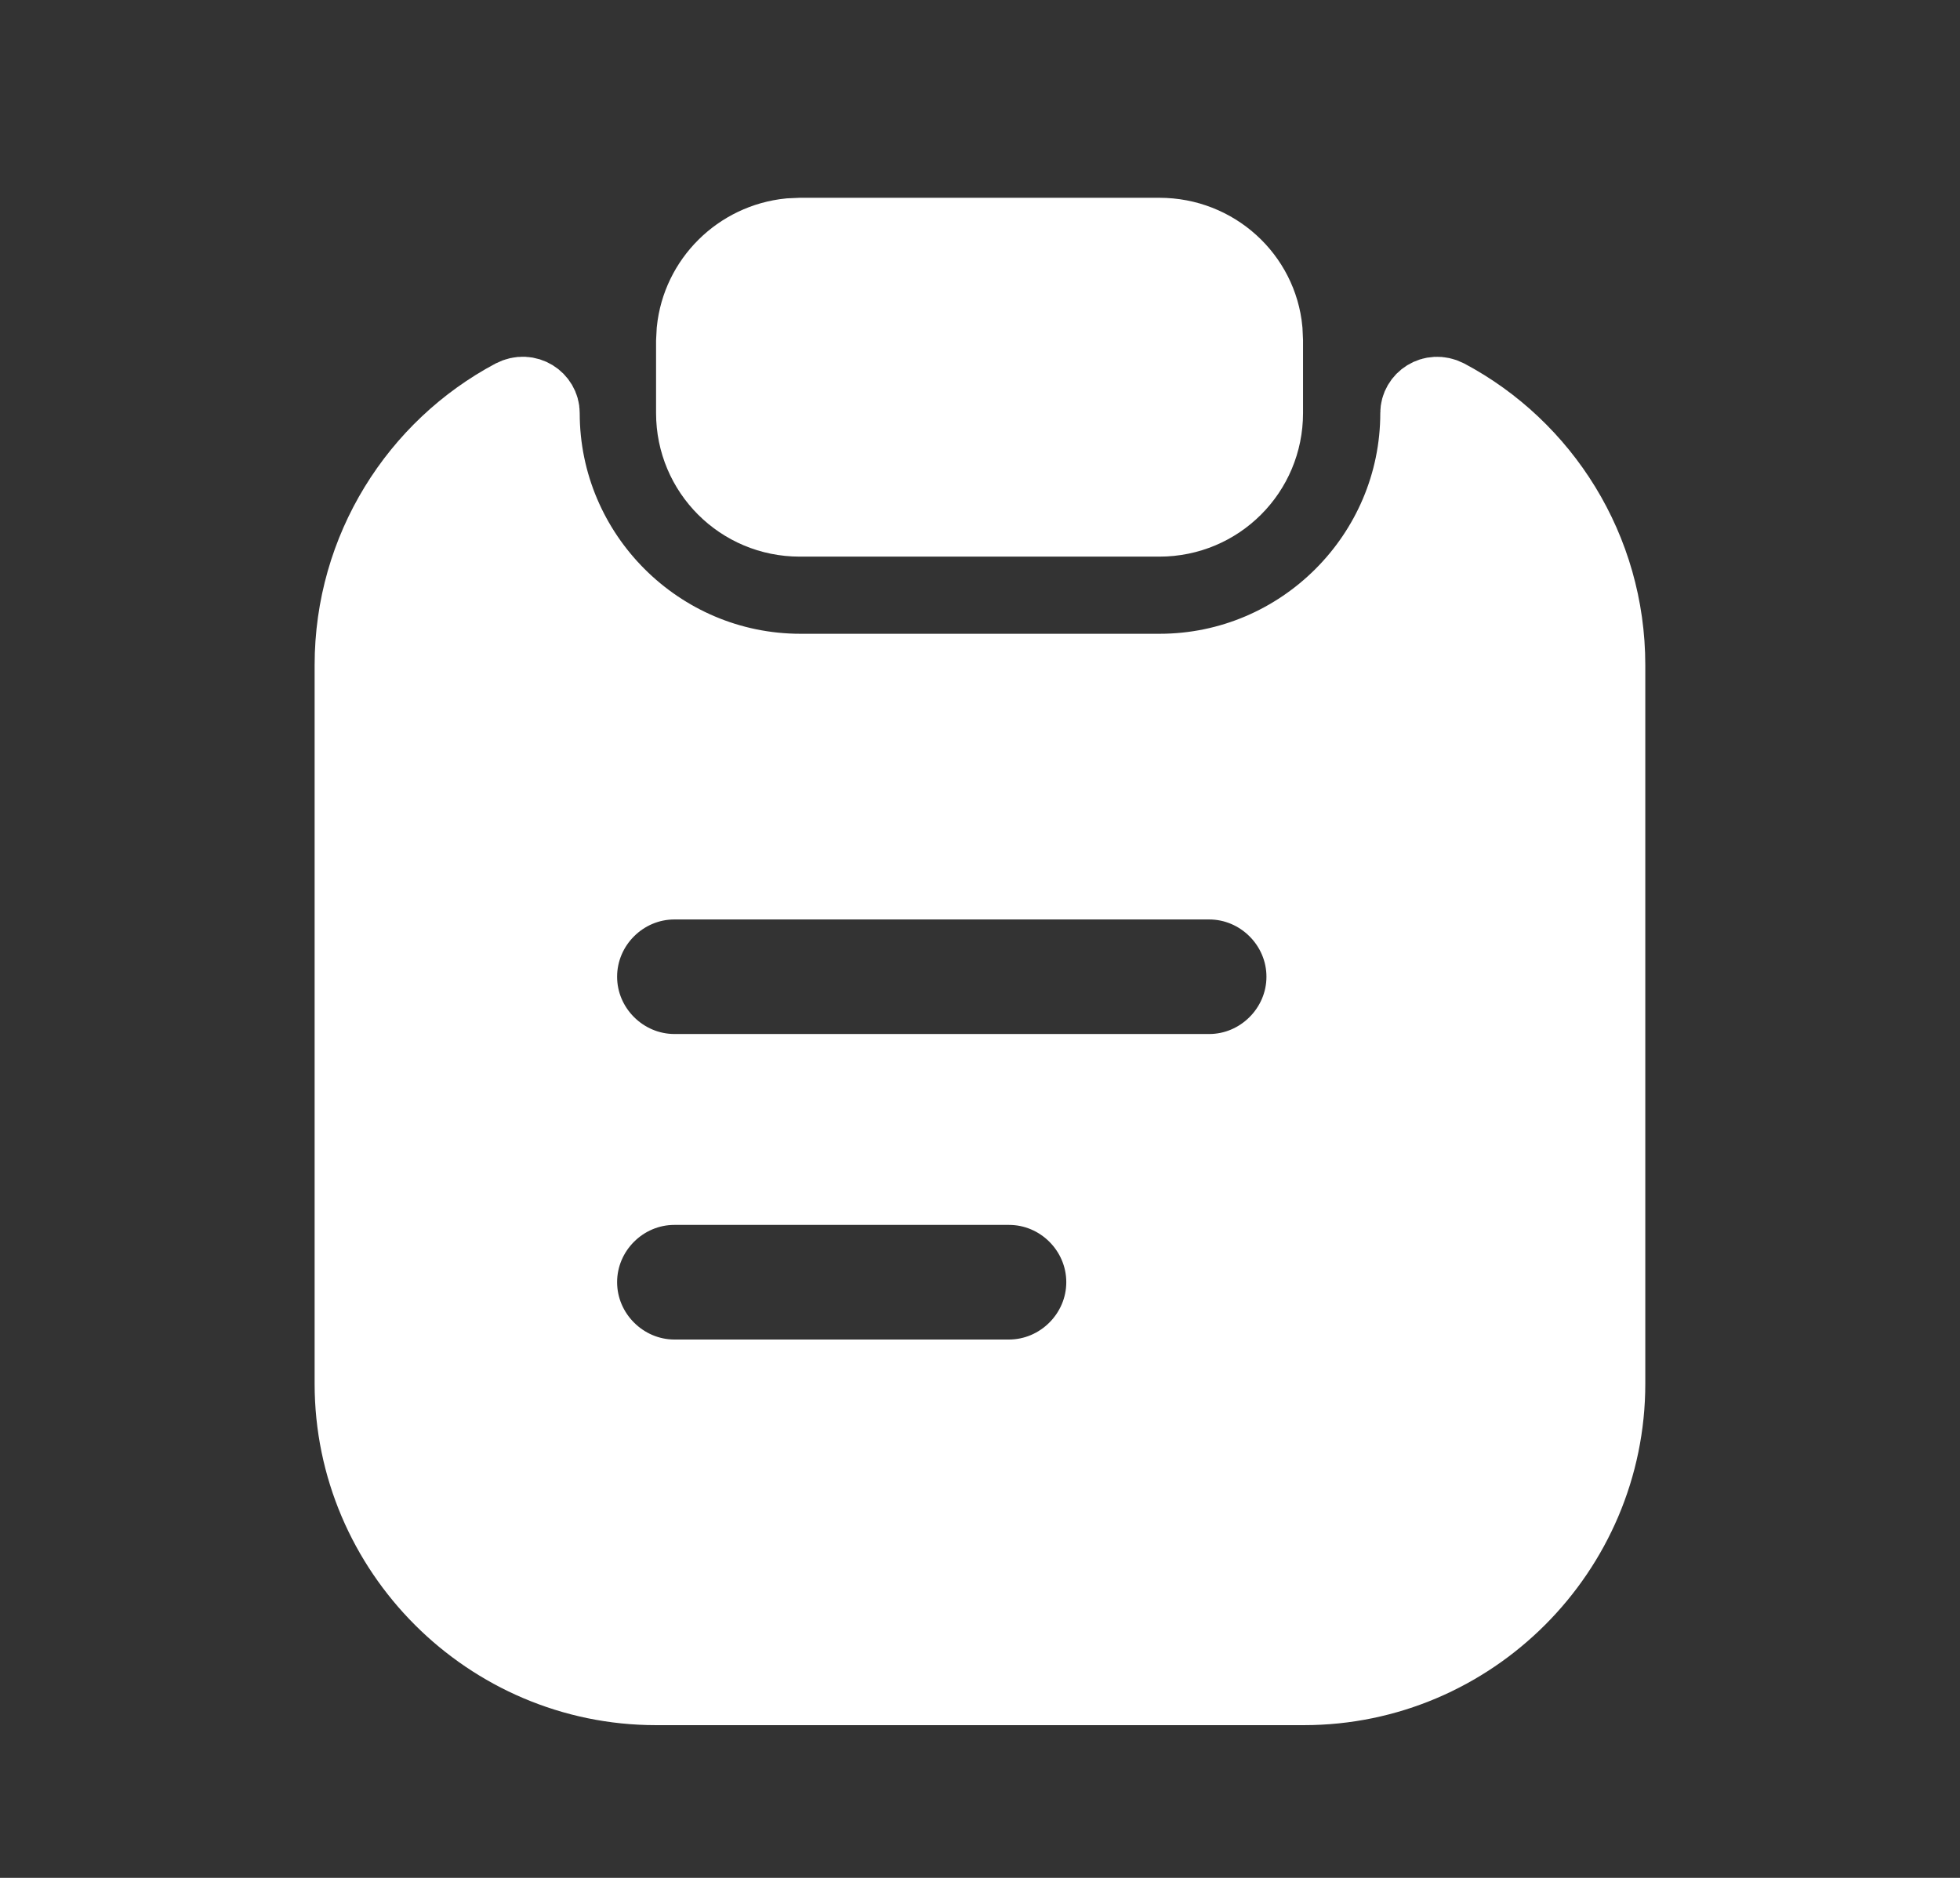
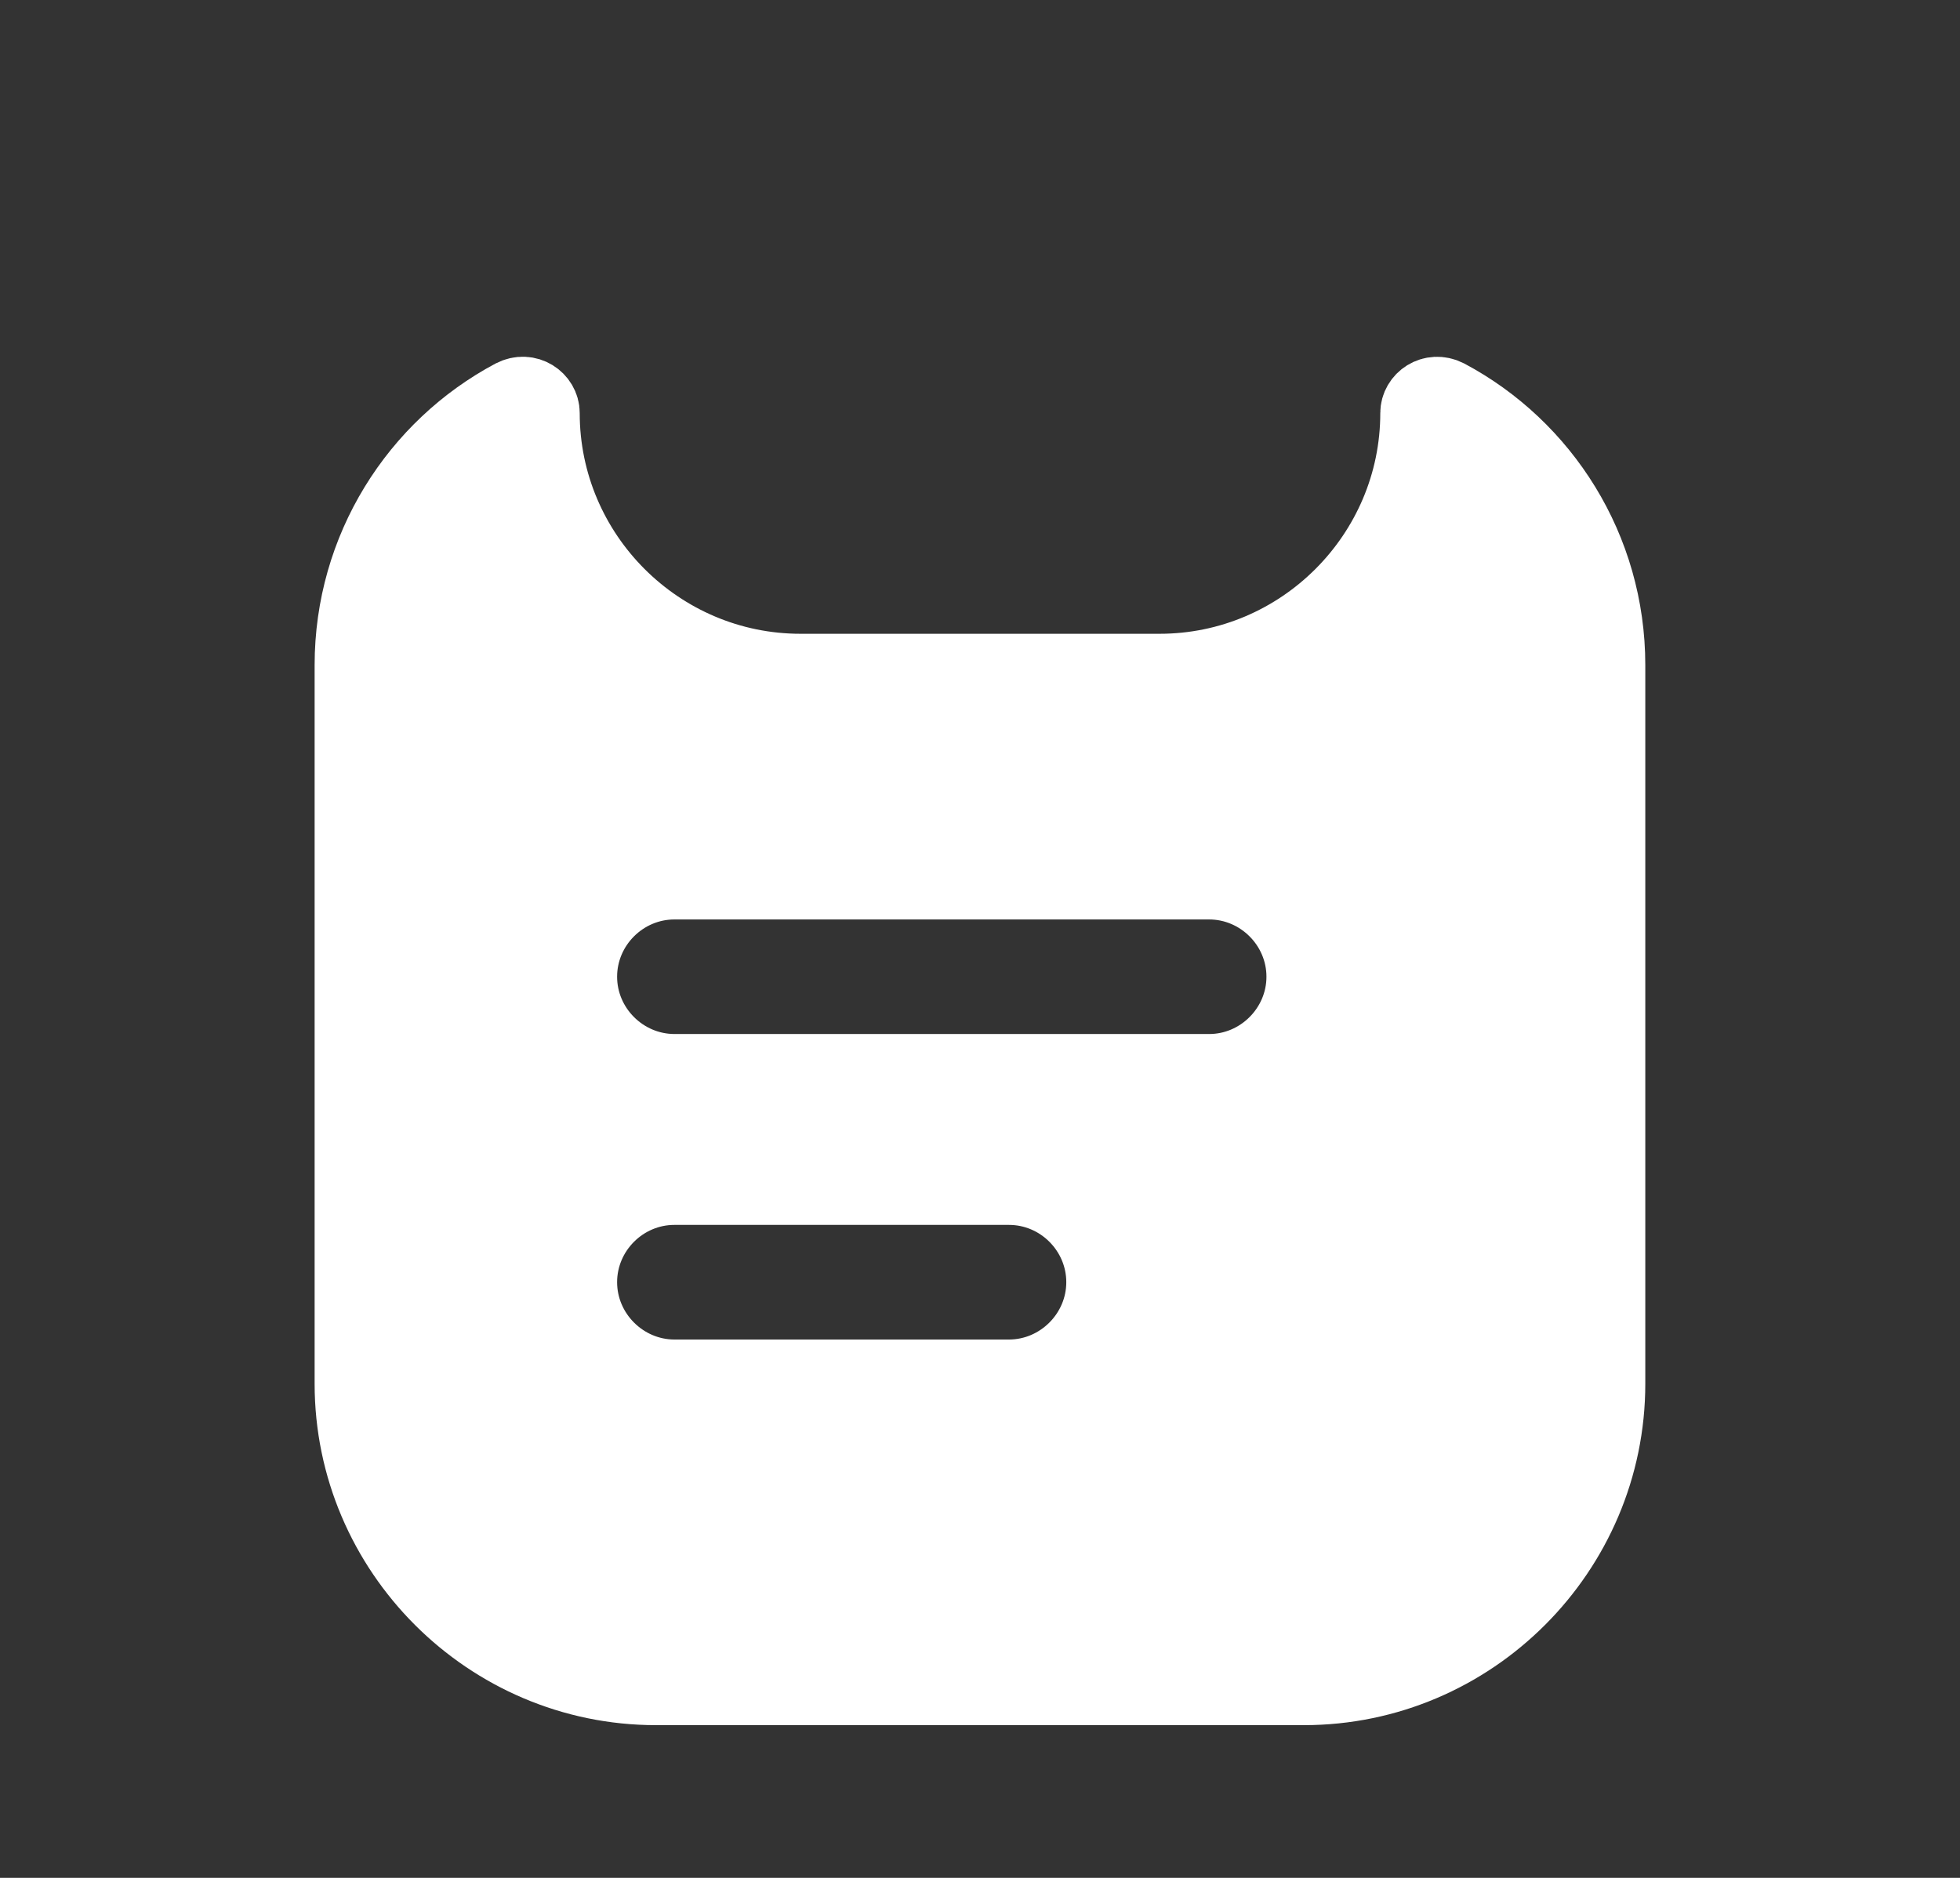
<svg xmlns="http://www.w3.org/2000/svg" width="24" height="23" viewBox="0 0 24 23" fill="none">
  <rect x="0" y="0" width="24" height="23" fill="#333333" stroke="none" />
-   <path d="M9.801 2.89H14.197C14.871 2.89 15.422 3.399 15.482 4.045L15.488 4.176V5.059C15.488 5.774 14.912 6.35 14.197 6.35H9.792C9.078 6.35 8.501 5.774 8.501 5.059V4.181L8.508 4.049C8.57 3.442 9.056 2.958 9.668 2.896L9.801 2.89Z" fill="white" stroke="white" stroke-width="0.935" />
-   <path d="M17.369 5.059C17.369 4.904 17.541 4.779 17.712 4.866C18.883 5.489 19.679 6.726 19.679 8.146V16.948C19.679 18.991 18.009 20.662 15.966 20.662H8.033C5.991 20.662 4.32 18.99 4.32 16.948V8.146C4.32 6.727 5.116 5.489 6.286 4.866C6.457 4.778 6.631 4.903 6.631 5.059C6.631 6.805 8.056 8.23 9.802 8.23H14.198C15.944 8.23 17.369 6.805 17.369 5.059ZM8.258 14.535C7.616 14.535 7.089 15.062 7.089 15.704C7.089 16.345 7.616 16.873 8.258 16.874H12.355C12.997 16.873 13.524 16.345 13.524 15.704C13.524 15.062 12.997 14.535 12.355 14.535H8.258ZM8.258 10.794C7.616 10.794 7.089 11.321 7.089 11.963C7.089 12.604 7.616 13.131 8.258 13.132H14.806C15.447 13.132 15.975 12.604 15.975 11.963C15.975 11.321 15.447 10.794 14.806 10.794H8.258Z" fill="white" stroke="white" stroke-width="0.935" />
+   <path d="M17.369 5.059C17.369 4.904 17.541 4.779 17.712 4.866C18.883 5.489 19.679 6.726 19.679 8.146V16.948C19.679 18.991 18.009 20.662 15.966 20.662H8.033C5.991 20.662 4.32 18.99 4.32 16.948V8.146C4.32 6.727 5.116 5.489 6.286 4.866C6.457 4.778 6.631 4.903 6.631 5.059C6.631 6.805 8.056 8.23 9.802 8.23H14.198C15.944 8.23 17.369 6.805 17.369 5.059ZM8.258 14.535C7.616 14.535 7.089 15.062 7.089 15.704C7.089 16.345 7.616 16.873 8.258 16.874H12.355C12.997 16.873 13.524 16.345 13.524 15.704C13.524 15.062 12.997 14.535 12.355 14.535H8.258ZM8.258 10.794C7.616 10.794 7.089 11.321 7.089 11.963C7.089 12.604 7.616 13.131 8.258 13.132H14.806C15.447 13.132 15.975 12.604 15.975 11.963C15.975 11.321 15.447 10.794 14.806 10.794H8.258" fill="white" stroke="white" stroke-width="0.935" />
</svg>